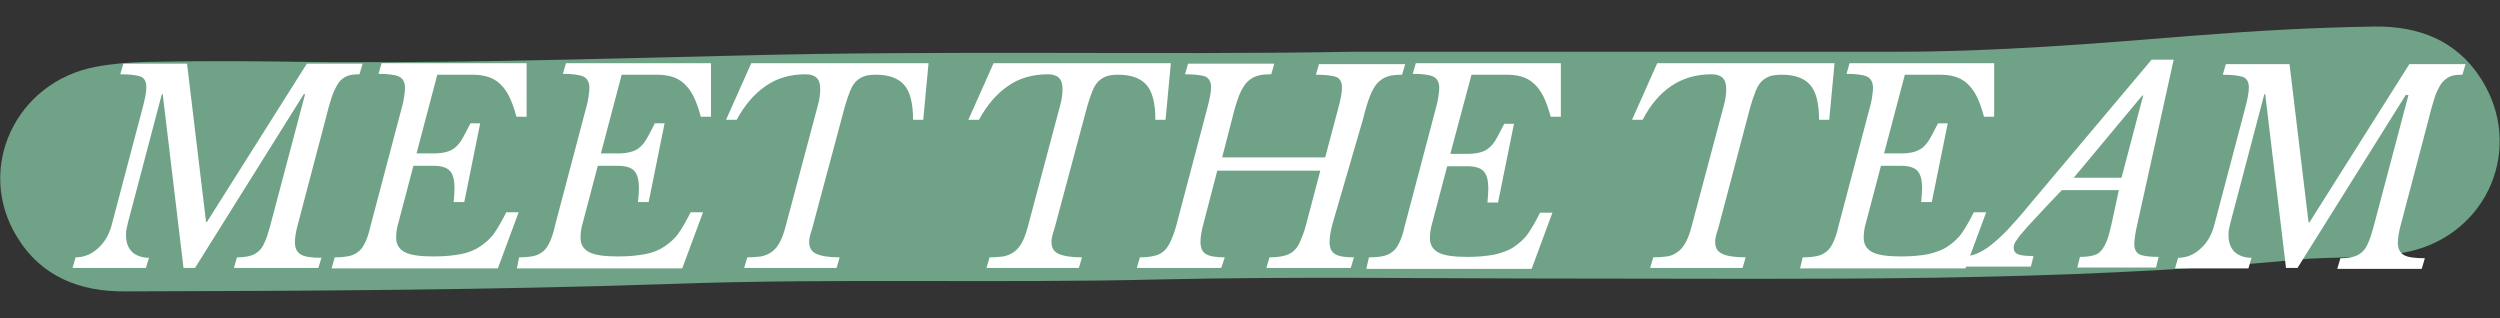
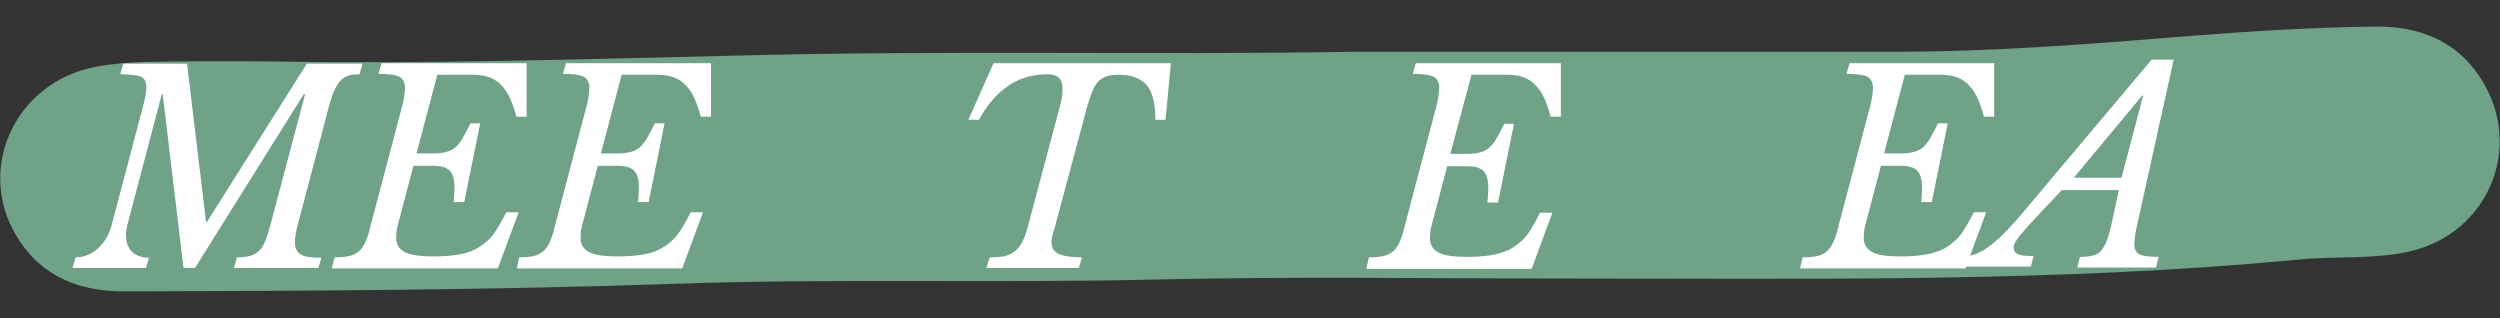
<svg xmlns="http://www.w3.org/2000/svg" version="1.1" id="Layer_1" x="0px" y="0px" viewBox="0 0 565.4 72" style="enable-background:new 0 0 565.4 72;" xml:space="preserve">
  <rect x="0" y="0" width="565.4" height="72" fill="#333333" stroke="none" />
  <style type="text/css">
	.st0{fill:#6FA287;}
	.st1{fill:#FFFFFF;}
</style>
  <g>
    <g>
      <path class="st0" d="M306.2,11.7c43.8,0,83.2,0,122.7,0c22.3,0,44.6-1.8,66.8-3.6c13.8-1.1,27.6-1.9,41.4-2.1    c9.7-0.1,18.4,3,24,11.8c9.9,15.5,1.6,35.1-16.3,39.1c-8.2,1.8-16.6,1-24.9,1.8C465.3,63.9,410.5,63,355.7,63    c-31.2,0-62.3-0.5-93.5,0.2c-36.7,0.9-73.3-0.3-109.9,1c-41.3,1.4-82.6,1.6-123.9,1.7C18.1,66,9.3,62.6,3.8,53.5    c-9.4-15.4-0.3-35,17.9-38.4c3.7-0.7,7.6-1,11.4-1.1c9.5-0.2,19-0.2,28.5-0.1c34.7,0.6,69.3-0.5,103.9-1.3    C213.9,11.3,262.2,12.5,306.2,11.7z" />
    </g>
    <g>
      <g>
        <path class="st1" d="M68.7,21.3L44.1,60.6h-2.6l-4.7-39.3h-0.2l-7.7,29.2c-0.1,0.5-0.2,0.9-0.3,1.4c-0.1,0.4-0.1,0.9-0.1,1.3     c0,1.7,0.5,2.9,1.4,3.8c0.9,0.8,2.2,1.3,3.8,1.3L33,60.6H16.4l0.7-2.4c1.9,0,3.6-0.7,5-2c1.5-1.3,2.5-3,3.1-5.1l7-26.5     c0.6-2.2,0.9-3.8,0.9-4.9c0-1.2-0.4-2-1.3-2.4c-0.9-0.3-2.4-0.5-4.6-0.5l0.7-2.4h14.4l4.3,35.8h0.2l22.6-35.8H82l-0.7,2.4     c-1.2,0-2.1,0.1-2.8,0.4c-0.7,0.3-1.4,0.8-1.9,1.5c-0.5,0.7-1,1.7-1.5,3c-0.4,1.3-0.9,2.9-1.4,5l-6.3,23.9     c-0.5,1.8-0.7,3.2-0.7,4.2c0,1.4,0.5,2.3,1.4,2.8c0.9,0.5,2.5,0.7,4.6,0.7L72,60.6H52.9l0.7-2.4c1.1,0,2-0.1,2.8-0.3     c0.8-0.2,1.4-0.5,2-1c0.6-0.5,1.1-1.2,1.5-2.2c0.4-0.9,0.8-2.1,1.2-3.6L69,21.3H68.7z" />
        <path class="st1" d="M75.7,58.2c1.3,0,2.4-0.1,3.3-0.3c0.9-0.2,1.6-0.6,2.2-1.1c0.6-0.5,1.1-1.3,1.5-2.2c0.4-0.9,0.8-2.1,1.1-3.5     l7-26.5c0.3-1,0.5-1.9,0.6-2.7c0.1-0.8,0.2-1.4,0.2-2c0-1.3-0.5-2.2-1.4-2.6c-0.9-0.4-2.5-0.6-4.6-0.6l0.7-2.4h32.8v12.1h-2.3     c-0.5-1.9-1.1-3.5-1.7-4.7c-0.6-1.2-1.4-2.2-2.2-2.9c-0.8-0.7-1.7-1.2-2.8-1.5c-1-0.3-2.2-0.4-3.4-0.4h-7.8l-4.7,17.8h3.8     c1.1,0,2-0.1,2.8-0.3c0.8-0.2,1.5-0.5,2.1-1s1.2-1.2,1.7-2.1c0.5-0.9,1.1-2,1.8-3.4h2.2l-3.6,17.8h-2.4c0.1-1.2,0.2-2.2,0.2-3.1     c0-1.8-0.3-3.1-1-3.9c-0.7-0.8-1.9-1.2-3.8-1.2h-4.5l-3.4,12.9c-0.4,1.3-0.5,2.4-0.5,3.4c0,1.4,0.6,2.5,1.9,3.2     c1.3,0.7,3.5,1,6.6,1c2.3,0,4.3-0.2,6-0.5s3.2-0.9,4.4-1.7s2.4-1.8,3.3-3.1c0.9-1.3,1.8-2.9,2.7-4.7h2.8l-4.7,12.7H75L75.7,58.2z     " />
        <path class="st1" d="M117.4,58.2c1.3,0,2.4-0.1,3.3-0.3c0.9-0.2,1.6-0.6,2.2-1.1c0.6-0.5,1.1-1.3,1.5-2.2     c0.4-0.9,0.8-2.1,1.1-3.5l7-26.5c0.3-1,0.5-1.9,0.6-2.7c0.1-0.8,0.2-1.4,0.2-2c0-1.3-0.5-2.2-1.4-2.6c-0.9-0.4-2.5-0.6-4.6-0.6     l0.7-2.4h32.8v12.1h-2.3c-0.5-1.9-1.1-3.5-1.7-4.7c-0.6-1.2-1.4-2.2-2.2-2.9c-0.8-0.7-1.7-1.2-2.8-1.5c-1-0.3-2.2-0.4-3.4-0.4     h-7.8l-4.7,17.8h3.8c1.1,0,2-0.1,2.8-0.3c0.8-0.2,1.5-0.5,2.1-1s1.2-1.2,1.7-2.1c0.5-0.9,1.1-2,1.8-3.4h2.2l-3.6,17.8h-2.4     c0.1-1.2,0.2-2.2,0.2-3.1c0-1.8-0.3-3.1-1-3.9c-0.7-0.8-1.9-1.2-3.8-1.2h-4.5l-3.4,12.9c-0.4,1.3-0.5,2.4-0.5,3.4     c0,1.4,0.6,2.5,1.9,3.2c1.3,0.7,3.5,1,6.6,1c2.3,0,4.3-0.2,6-0.5s3.2-0.9,4.4-1.7s2.4-1.8,3.3-3.1c0.9-1.3,1.8-2.9,2.7-4.7h2.8     l-4.7,12.7h-37.4L117.4,58.2z" />
-         <path class="st1" d="M184,50.5c-0.2,0.9-0.5,1.7-0.7,2.4s-0.3,1.3-0.3,1.8c0,1.3,0.5,2.2,1.6,2.7s2.8,0.8,5.3,0.8l-0.7,2.4h-20.9     l0.7-2.4c1.2,0,2.2-0.1,3.1-0.2c0.9-0.2,1.7-0.5,2.4-1c0.7-0.5,1.3-1.2,1.8-2.1c0.5-0.9,1-2.2,1.4-3.8l7.3-27.4     c0.4-1.4,0.5-2.6,0.5-3.6c0-1.2-0.3-2-0.8-2.5c-0.5-0.5-1.4-0.8-2.5-0.8c-3.5,0-6.6,0.9-9.1,2.7c-2.6,1.8-4.7,4.3-6.5,7.6h-2.4     l5.7-12.8h40.1l-1.2,12.8h-2.3c0-3.8-0.7-6.5-2.1-8s-3.5-2.2-6.3-2.2c-1,0-1.9,0.1-2.5,0.3c-0.7,0.2-1.3,0.6-1.9,1.1     c-0.5,0.5-1,1.2-1.4,2.2s-0.8,2.1-1.2,3.5L184,50.5z" />
        <path class="st1" d="M238.8,50.5c-0.2,0.9-0.5,1.7-0.7,2.4s-0.3,1.3-0.3,1.8c0,1.3,0.5,2.2,1.6,2.7s2.8,0.8,5.3,0.8l-0.7,2.4     h-20.9l0.7-2.4c1.2,0,2.2-0.1,3.1-0.2c0.9-0.2,1.7-0.5,2.4-1c0.7-0.5,1.3-1.2,1.8-2.1c0.5-0.9,1-2.2,1.4-3.8l7.3-27.4     c0.4-1.4,0.5-2.6,0.5-3.6c0-1.2-0.3-2-0.8-2.5c-0.5-0.5-1.4-0.8-2.5-0.8c-3.5,0-6.6,0.9-9.1,2.7c-2.6,1.8-4.7,4.3-6.5,7.6H219     l5.7-12.8h40.1l-1.2,12.8h-2.3c0-3.8-0.7-6.5-2.1-8s-3.5-2.2-6.3-2.2c-1,0-1.9,0.1-2.5,0.3c-0.7,0.2-1.3,0.6-1.9,1.1     c-0.5,0.5-1,1.2-1.4,2.2s-0.8,2.1-1.2,3.5L238.8,50.5z" />
-         <path class="st1" d="M301.4,50.5c-0.5,1.8-0.7,3.2-0.7,4.2c0,1.4,0.4,2.3,1.3,2.8c0.9,0.5,2.2,0.7,4.2,0.7l-0.7,2.4h-19.1     l0.7-2.4c1.2,0,2.2-0.1,3.1-0.3s1.6-0.5,2.2-1c0.6-0.5,1.2-1.2,1.6-2.2c0.4-0.9,0.9-2.1,1.3-3.6l3.3-12.5h-23.3l-3.1,11.9     c-0.5,1.8-0.7,3.2-0.7,4.2c0,1.4,0.4,2.3,1.3,2.8c0.9,0.5,2.3,0.7,4.2,0.7l-0.8,2.4h-19.1l0.7-2.4c1.2,0,2.2-0.1,3.1-0.3     s1.6-0.5,2.2-1c0.6-0.5,1.1-1.2,1.6-2.2c0.4-0.9,0.9-2.1,1.3-3.6l7-26.5c0.6-2.2,0.9-3.8,0.9-4.9c0-1.2-0.5-2-1.3-2.4     c-0.9-0.3-2.4-0.5-4.6-0.5l0.7-2.4h19.5l-0.7,2.4c-1.3,0-2.4,0.1-3.3,0.4c-0.9,0.3-1.6,0.8-2.3,1.5c-0.6,0.7-1.2,1.7-1.7,3     c-0.5,1.3-1,2.9-1.5,5l-2.3,8.9h23.3l2.9-10.9c0.6-2.2,0.9-3.8,0.9-4.9c0-1.2-0.4-2-1.3-2.4c-0.9-0.3-2.4-0.5-4.6-0.5l0.7-2.4     h19.5l-0.7,2.4c-1.3,0-2.4,0.1-3.3,0.4c-0.9,0.3-1.6,0.8-2.3,1.5c-0.6,0.7-1.2,1.7-1.7,3c-0.5,1.3-1,2.9-1.5,5L301.4,50.5z" />
        <path class="st1" d="M309.6,58.2c1.3,0,2.4-0.1,3.3-0.3c0.9-0.2,1.6-0.6,2.2-1.1s1.1-1.3,1.5-2.2c0.4-0.9,0.8-2.1,1.1-3.5l7-26.5     c0.3-1,0.5-1.9,0.6-2.7c0.1-0.8,0.2-1.4,0.2-2c0-1.3-0.5-2.2-1.4-2.6c-0.9-0.4-2.5-0.6-4.6-0.6l0.7-2.4h32.8v12.1h-2.3     c-0.5-1.9-1.1-3.5-1.7-4.7c-0.6-1.2-1.4-2.2-2.2-2.9c-0.8-0.7-1.7-1.2-2.8-1.5c-1-0.3-2.2-0.4-3.4-0.4h-7.8L328,34.8h3.8     c1.1,0,2-0.1,2.8-0.3c0.8-0.2,1.5-0.5,2.1-1c0.6-0.5,1.2-1.2,1.7-2.1c0.5-0.9,1.1-2,1.8-3.4h2.2l-3.6,17.8h-2.4     c0.1-1.2,0.2-2.2,0.2-3.1c0-1.8-0.3-3.1-1-3.9c-0.7-0.8-1.9-1.2-3.8-1.2h-4.5l-3.4,12.9c-0.4,1.3-0.5,2.4-0.5,3.4     c0,1.4,0.6,2.5,1.9,3.2c1.3,0.7,3.5,1,6.6,1c2.3,0,4.3-0.2,6-0.5c1.7-0.4,3.2-0.9,4.4-1.7s2.4-1.8,3.3-3.1     c0.9-1.3,1.8-2.9,2.7-4.7h2.8l-4.7,12.7H309L309.6,58.2z" />
-         <path class="st1" d="M388.9,50.5c-0.2,0.9-0.5,1.7-0.7,2.4c-0.2,0.7-0.3,1.3-0.3,1.8c0,1.3,0.5,2.2,1.6,2.7     c1,0.5,2.8,0.8,5.3,0.8l-0.7,2.4h-20.9l0.7-2.4c1.2,0,2.2-0.1,3.1-0.2s1.7-0.5,2.4-1c0.7-0.5,1.3-1.2,1.8-2.1     c0.5-0.9,1-2.2,1.4-3.8l7.3-27.4c0.4-1.4,0.5-2.6,0.5-3.6c0-1.2-0.3-2-0.8-2.5s-1.4-0.8-2.5-0.8c-3.5,0-6.6,0.9-9.2,2.7     c-2.6,1.8-4.7,4.3-6.4,7.6h-2.4l5.7-12.8h40.1l-1.2,12.8h-2.3c0-3.8-0.7-6.5-2.1-8s-3.5-2.2-6.3-2.2c-1,0-1.9,0.1-2.6,0.3     s-1.3,0.6-1.9,1.1c-0.5,0.5-1,1.2-1.4,2.2s-0.8,2.1-1.2,3.5L388.9,50.5z" />
        <path class="st1" d="M407.7,58.2c1.3,0,2.4-0.1,3.3-0.3c0.9-0.2,1.6-0.6,2.2-1.1c0.6-0.5,1.1-1.3,1.5-2.2     c0.4-0.9,0.8-2.1,1.1-3.5l7-26.5c0.3-1,0.5-1.9,0.6-2.7s0.2-1.4,0.2-2c0-1.3-0.5-2.2-1.4-2.6c-0.9-0.4-2.5-0.6-4.6-0.6l0.7-2.4     H451v12.1h-2.3c-0.5-1.9-1.1-3.5-1.7-4.7c-0.6-1.2-1.4-2.2-2.2-2.9c-0.8-0.7-1.7-1.2-2.8-1.5c-1-0.3-2.2-0.4-3.4-0.4h-7.8     l-4.7,17.8h3.8c1.1,0,2-0.1,2.8-0.3c0.8-0.2,1.4-0.5,2.1-1c0.6-0.5,1.2-1.2,1.7-2.1c0.5-0.9,1.1-2,1.8-3.4h2.2l-3.6,17.8h-2.4     c0.1-1.2,0.2-2.2,0.2-3.1c0-1.8-0.3-3.1-1-3.9c-0.7-0.8-1.9-1.2-3.8-1.2h-4.5l-3.4,12.9c-0.4,1.3-0.5,2.4-0.5,3.4     c0,1.4,0.6,2.5,1.9,3.2c1.3,0.7,3.5,1,6.6,1c2.3,0,4.3-0.2,6-0.5c1.7-0.4,3.2-0.9,4.4-1.7s2.4-1.8,3.3-3.1     c0.9-1.3,1.8-2.9,2.7-4.7h2.8l-4.7,12.7h-37.4L407.7,58.2z" />
        <path class="st1" d="M483.4,50.6c-0.5,2.1-0.7,3.7-0.7,4.6c0,1.2,0.4,1.9,1.1,2.3c0.8,0.4,2.2,0.6,4.4,0.6l-0.6,2.4h-17.8     l0.6-2.4c1.2,0,2.1-0.1,2.9-0.3c0.8-0.2,1.4-0.5,1.9-1.1s0.9-1.3,1.3-2.3s0.7-2.3,1.1-4l1.6-7.4h-12.9l-3.8,4     c-1.6,1.7-2.9,3.1-3.9,4.2c-0.9,1.1-1.7,1.9-2.1,2.5s-0.8,1.1-0.9,1.4c-0.1,0.3-0.2,0.6-0.2,0.8c0,0.8,0.3,1.3,1,1.6     c0.7,0.3,1.8,0.4,3.5,0.4l-0.6,2.4h-15.5l0.6-2.4c1,0,1.9-0.2,2.8-0.6s2-1,3.1-1.9c1.1-0.9,2.4-2,3.8-3.5c1.4-1.5,3-3.3,4.8-5.5     l27.7-32.9h5L483.4,50.6z M479.8,40.2l4.9-18.6h-0.2L469,40.2H479.8z" />
-         <path class="st1" d="M544.2,21.3l-24.6,39.3H517l-4.7-39.3h-0.2l-7.7,29.2c-0.1,0.5-0.2,0.9-0.3,1.4c-0.1,0.4-0.1,0.9-0.1,1.3     c0,1.7,0.5,2.9,1.4,3.8c0.9,0.8,2.2,1.3,3.8,1.3l-0.7,2.4h-16.6l0.7-2.4c1.9,0,3.6-0.7,5-2c1.5-1.3,2.5-3,3.1-5.1l7-26.5     c0.6-2.2,0.9-3.8,0.9-4.9c0-1.2-0.4-2-1.3-2.4c-0.9-0.3-2.4-0.5-4.6-0.5l0.7-2.4h14.4l4.3,35.8h0.2l22.6-35.8h12.7l-0.7,2.4     c-1.2,0-2.1,0.1-2.8,0.4c-0.7,0.3-1.3,0.8-1.9,1.5c-0.5,0.7-1,1.7-1.5,3c-0.4,1.3-0.9,2.9-1.4,5l-6.3,23.9     c-0.5,1.8-0.7,3.2-0.7,4.2c0,1.4,0.5,2.3,1.4,2.8c0.9,0.5,2.5,0.7,4.7,0.7l-0.7,2.4h-19.1l0.7-2.4c1.1,0,2-0.1,2.8-0.3     c0.8-0.2,1.4-0.5,2-1c0.6-0.5,1.1-1.2,1.5-2.2c0.4-0.9,0.8-2.1,1.2-3.6l7.9-29.8H544.2z" />
      </g>
    </g>
  </g>
</svg>